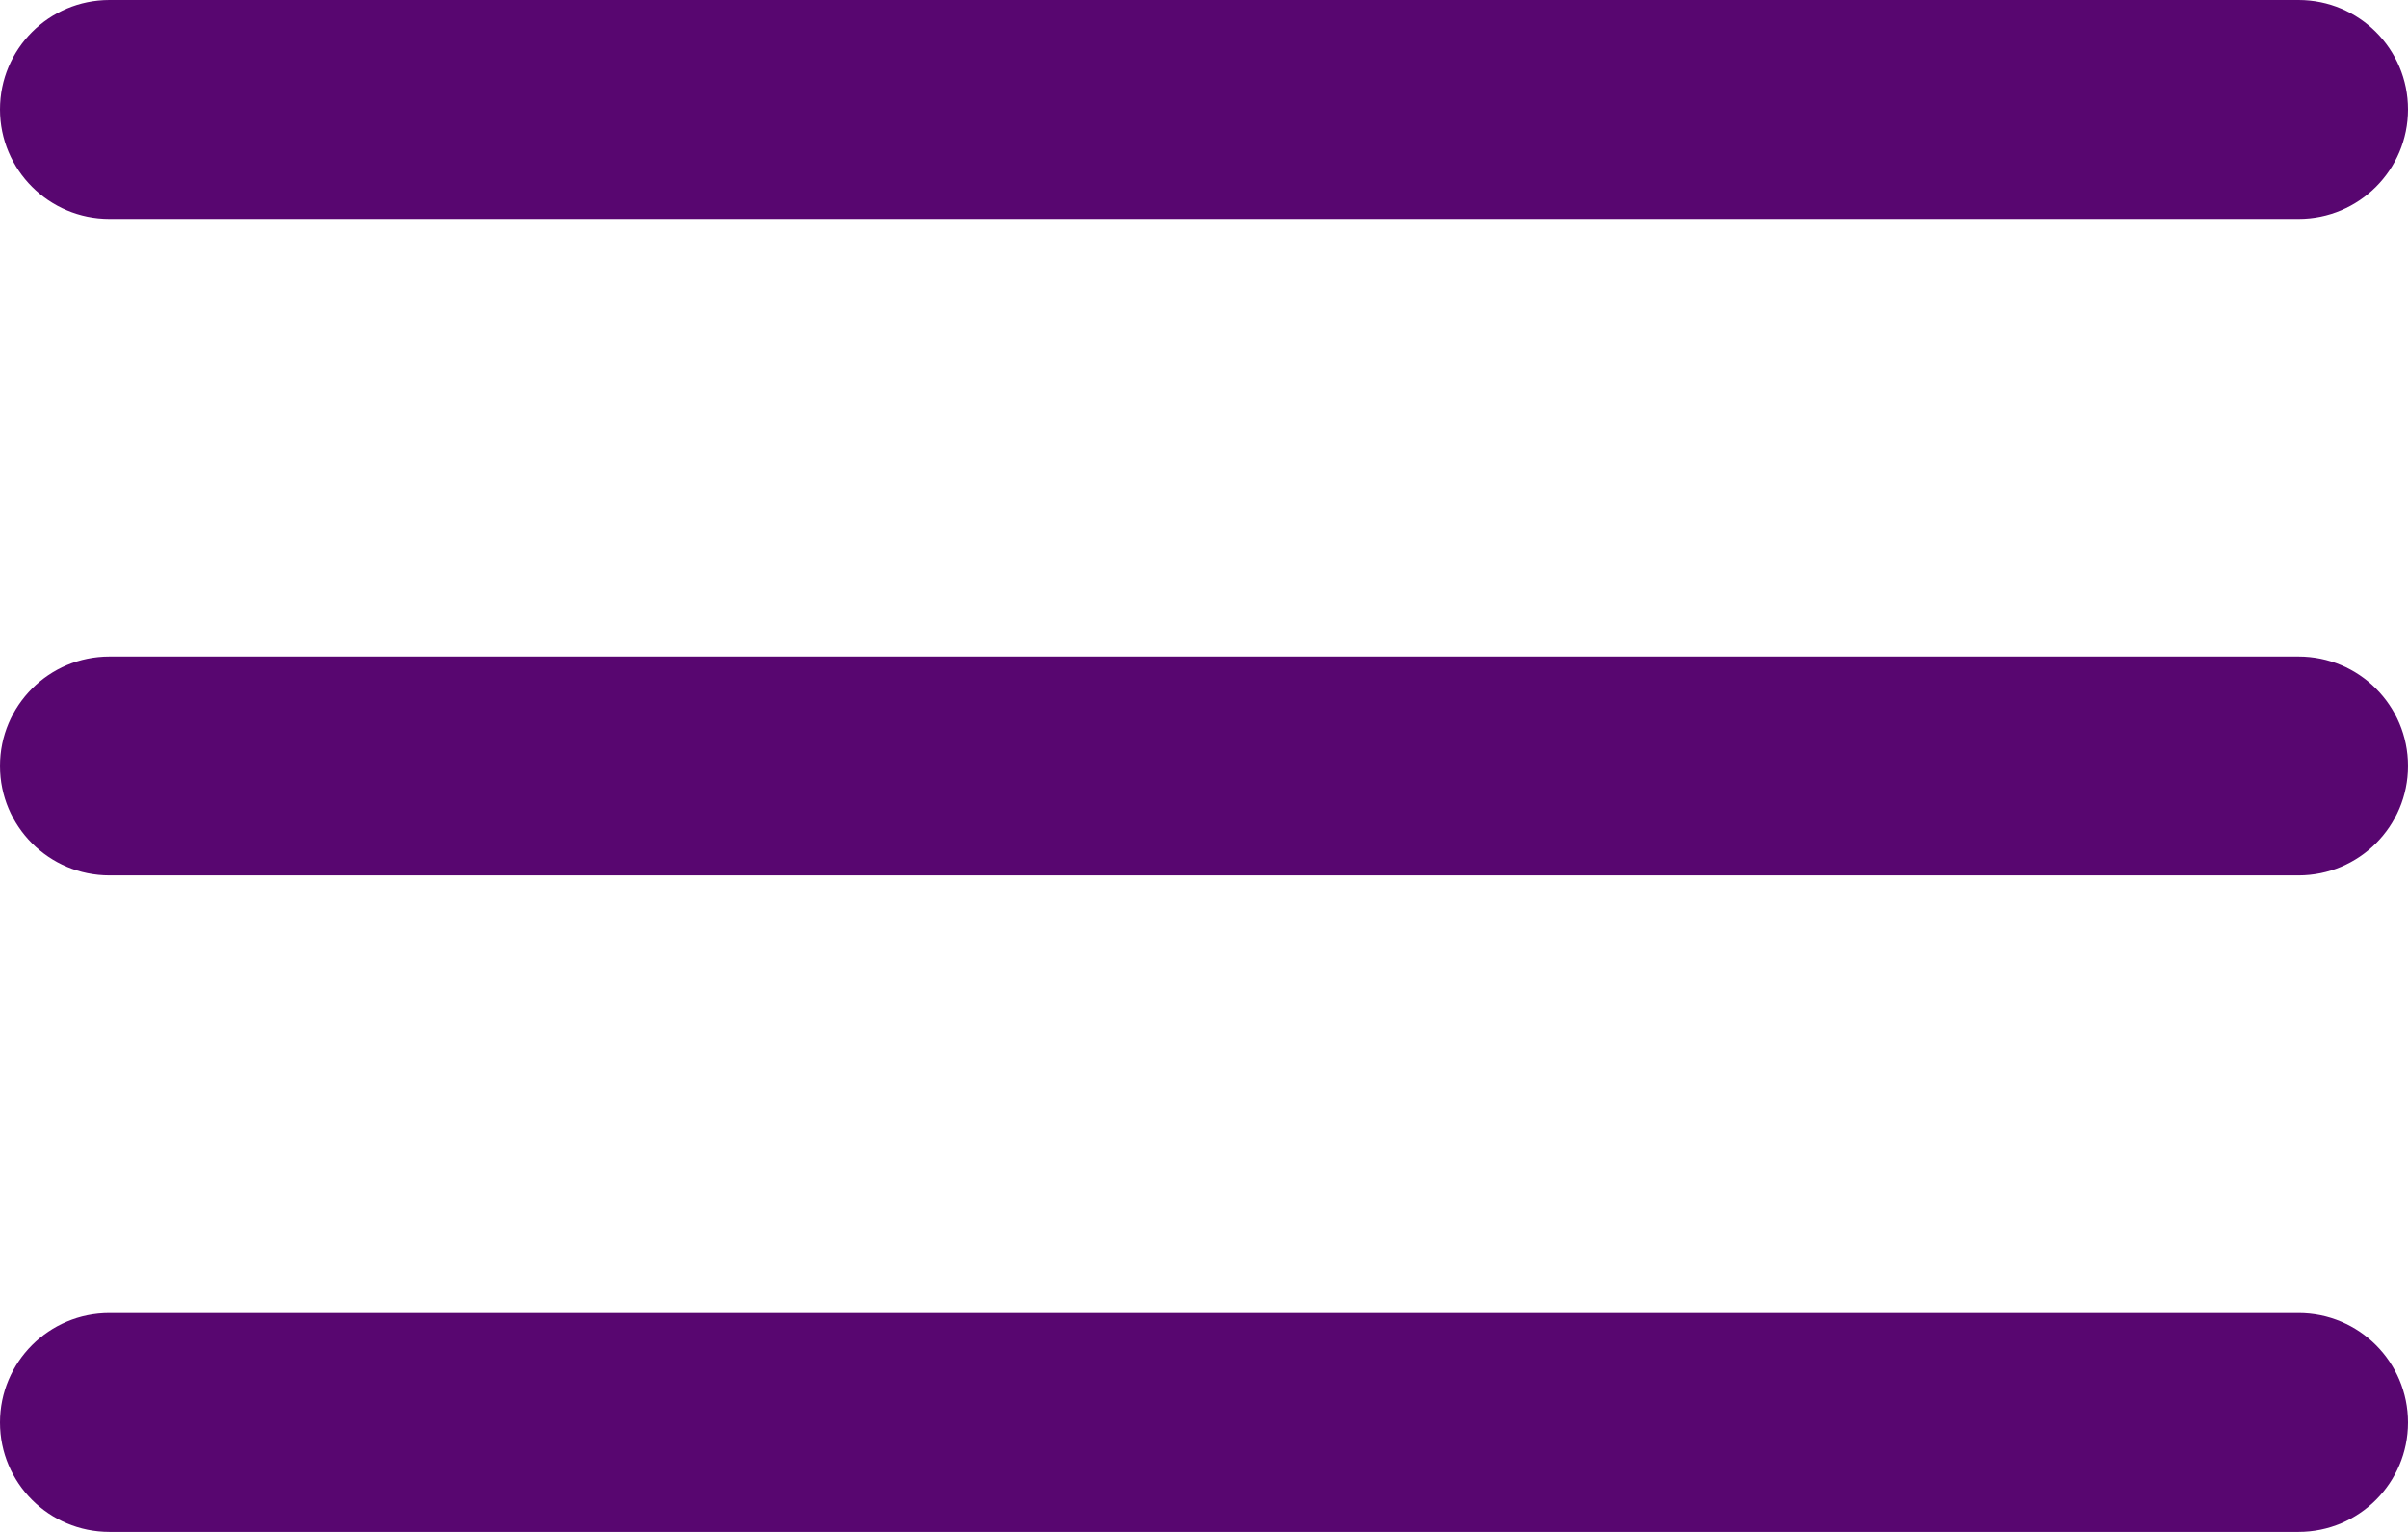
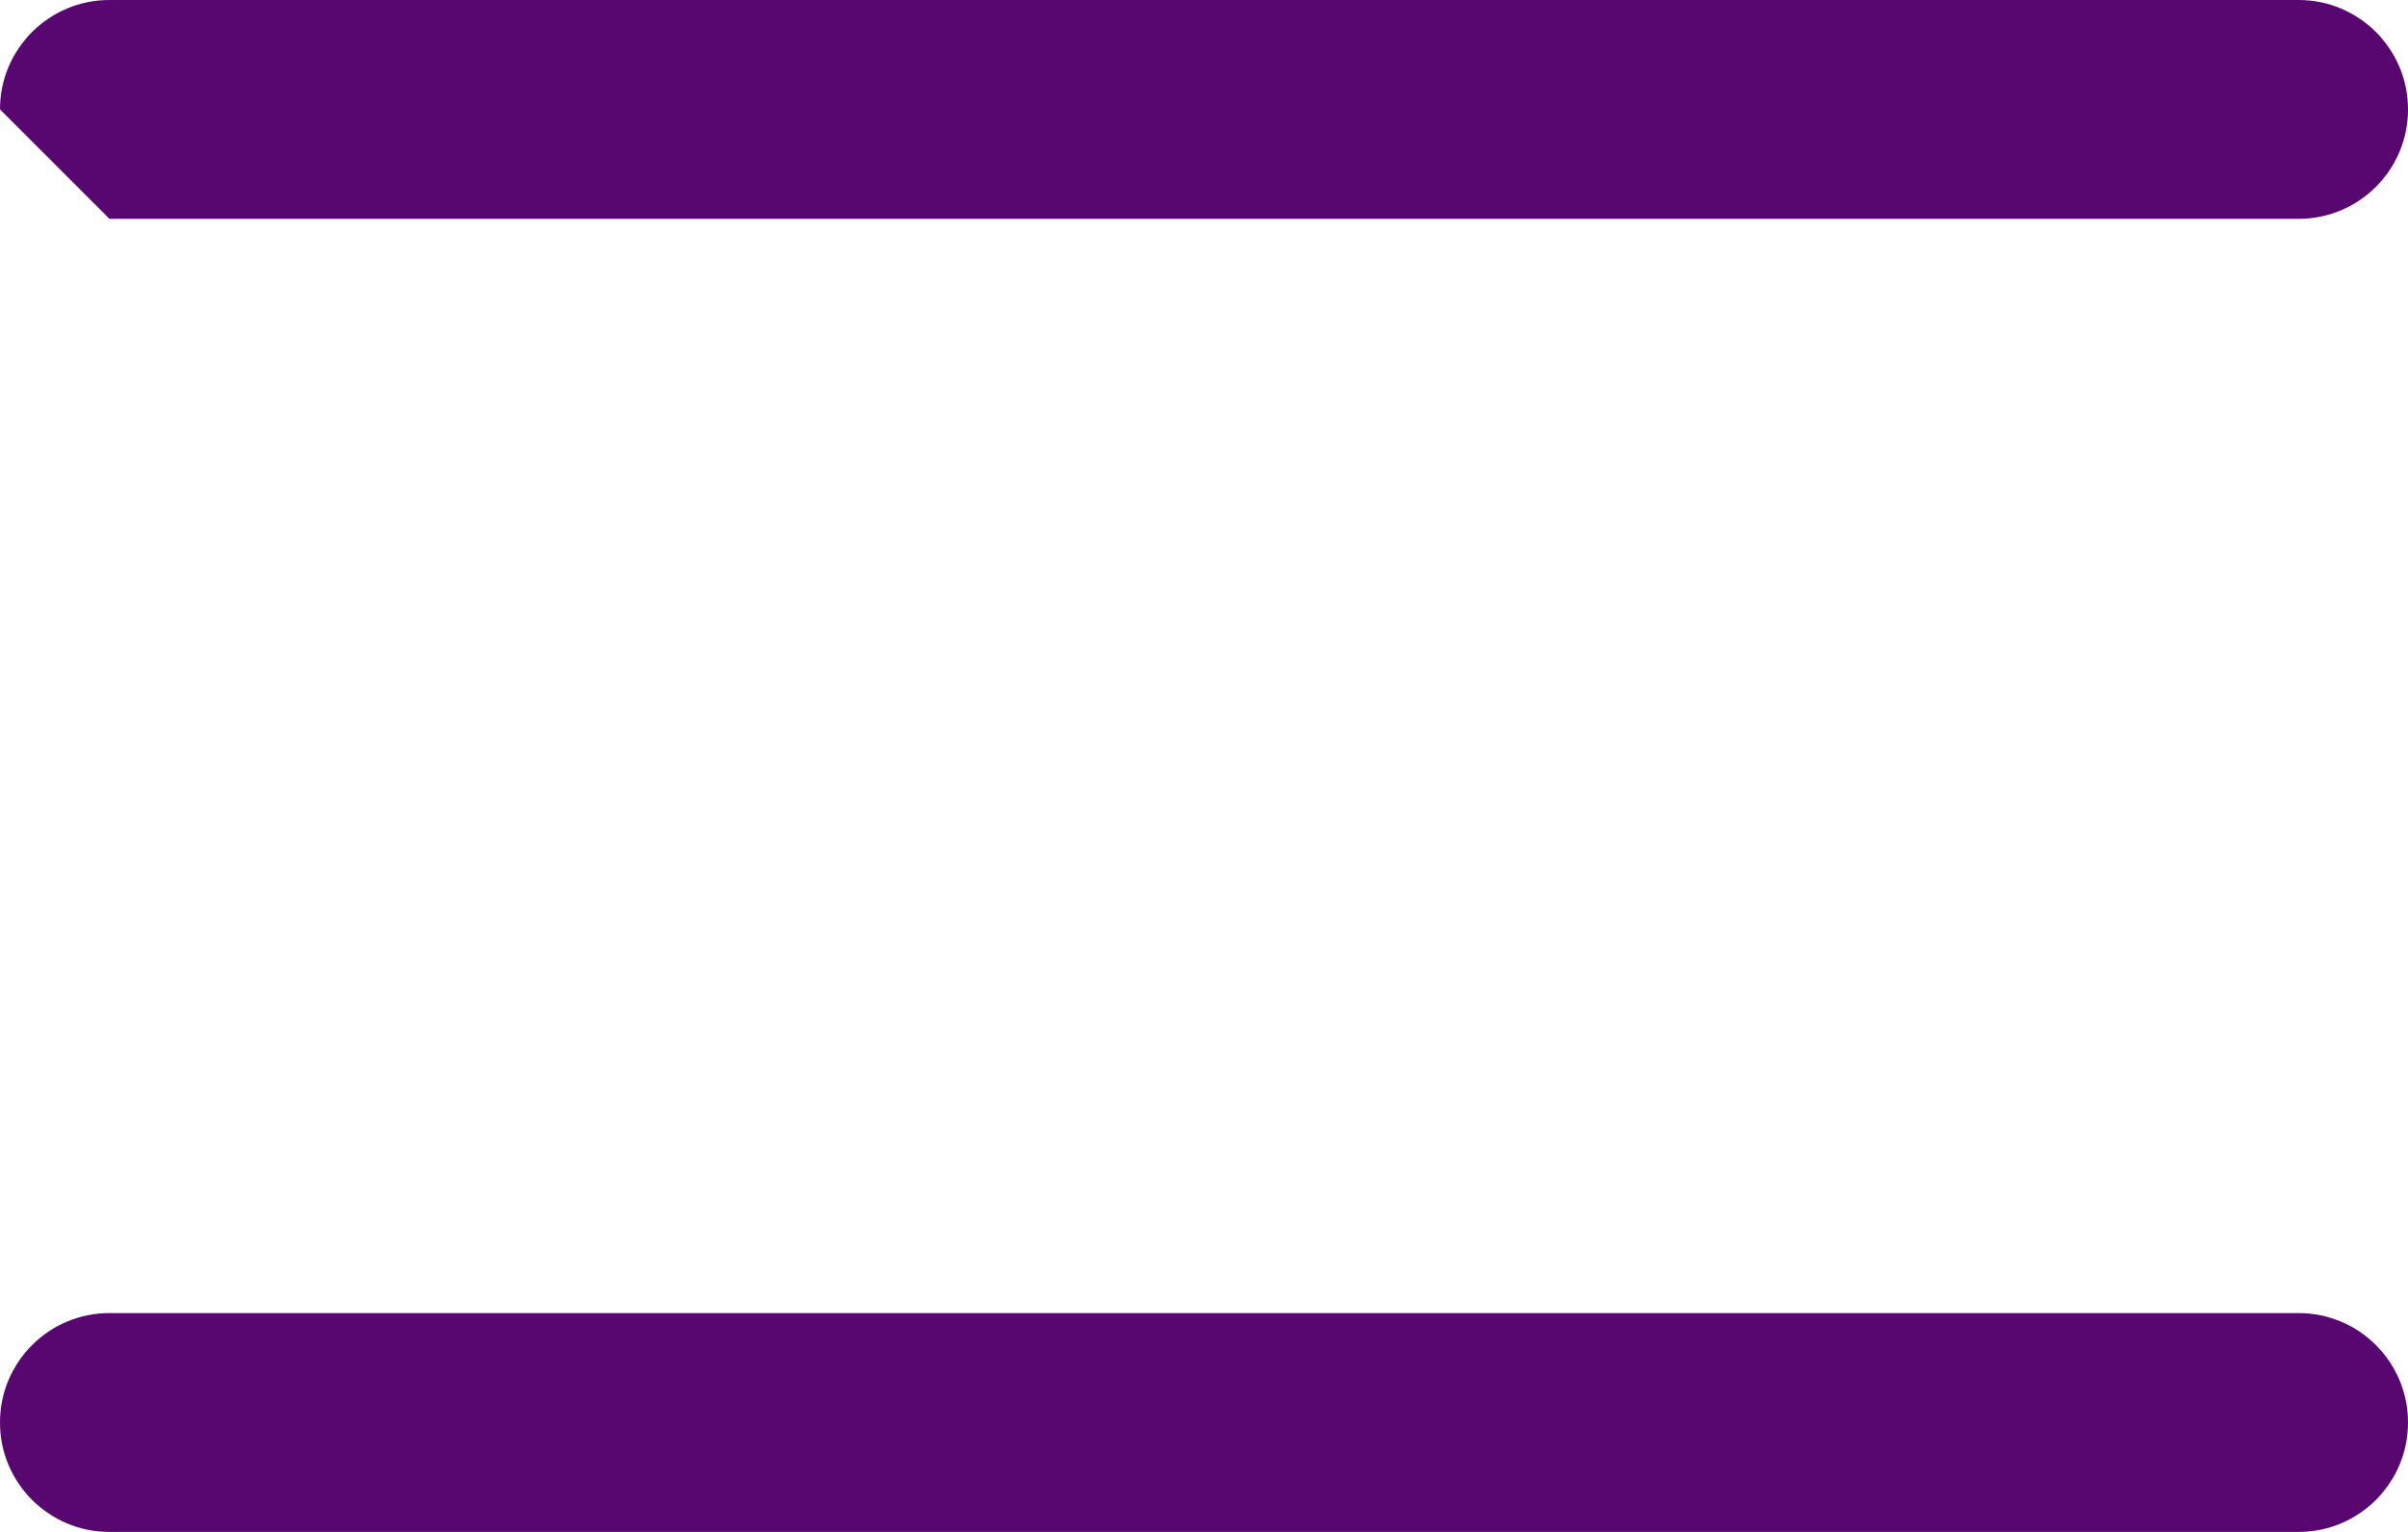
<svg xmlns="http://www.w3.org/2000/svg" fill="none" height="28" viewBox="0 0 44 28" width="44">
  <g clip-rule="evenodd" fill="#580670" fill-rule="evenodd">
-     <path d="m0 2c0-1.105.895-2 2-2h40c1.105 0 2 .895 2 2 0 1.105-.895 2-2 2h-40c-1.105 0-2-.895-2-2z" />
-     <path d="m0 14c0-1.105.895-2 2-2h40c1.105 0 2 .895 2 2s-.895 2-2 2h-40c-1.105 0-2-.895-2-2z" />
+     <path d="m0 2c0-1.105.895-2 2-2h40c1.105 0 2 .895 2 2 0 1.105-.895 2-2 2h-40z" />
    <path d="m0 26c0-1.105.895-2 2-2h40c1.105 0 2 .895 2 2s-.895 2-2 2h-40c-1.105 0-2-.895-2-2z" />
  </g>
</svg>